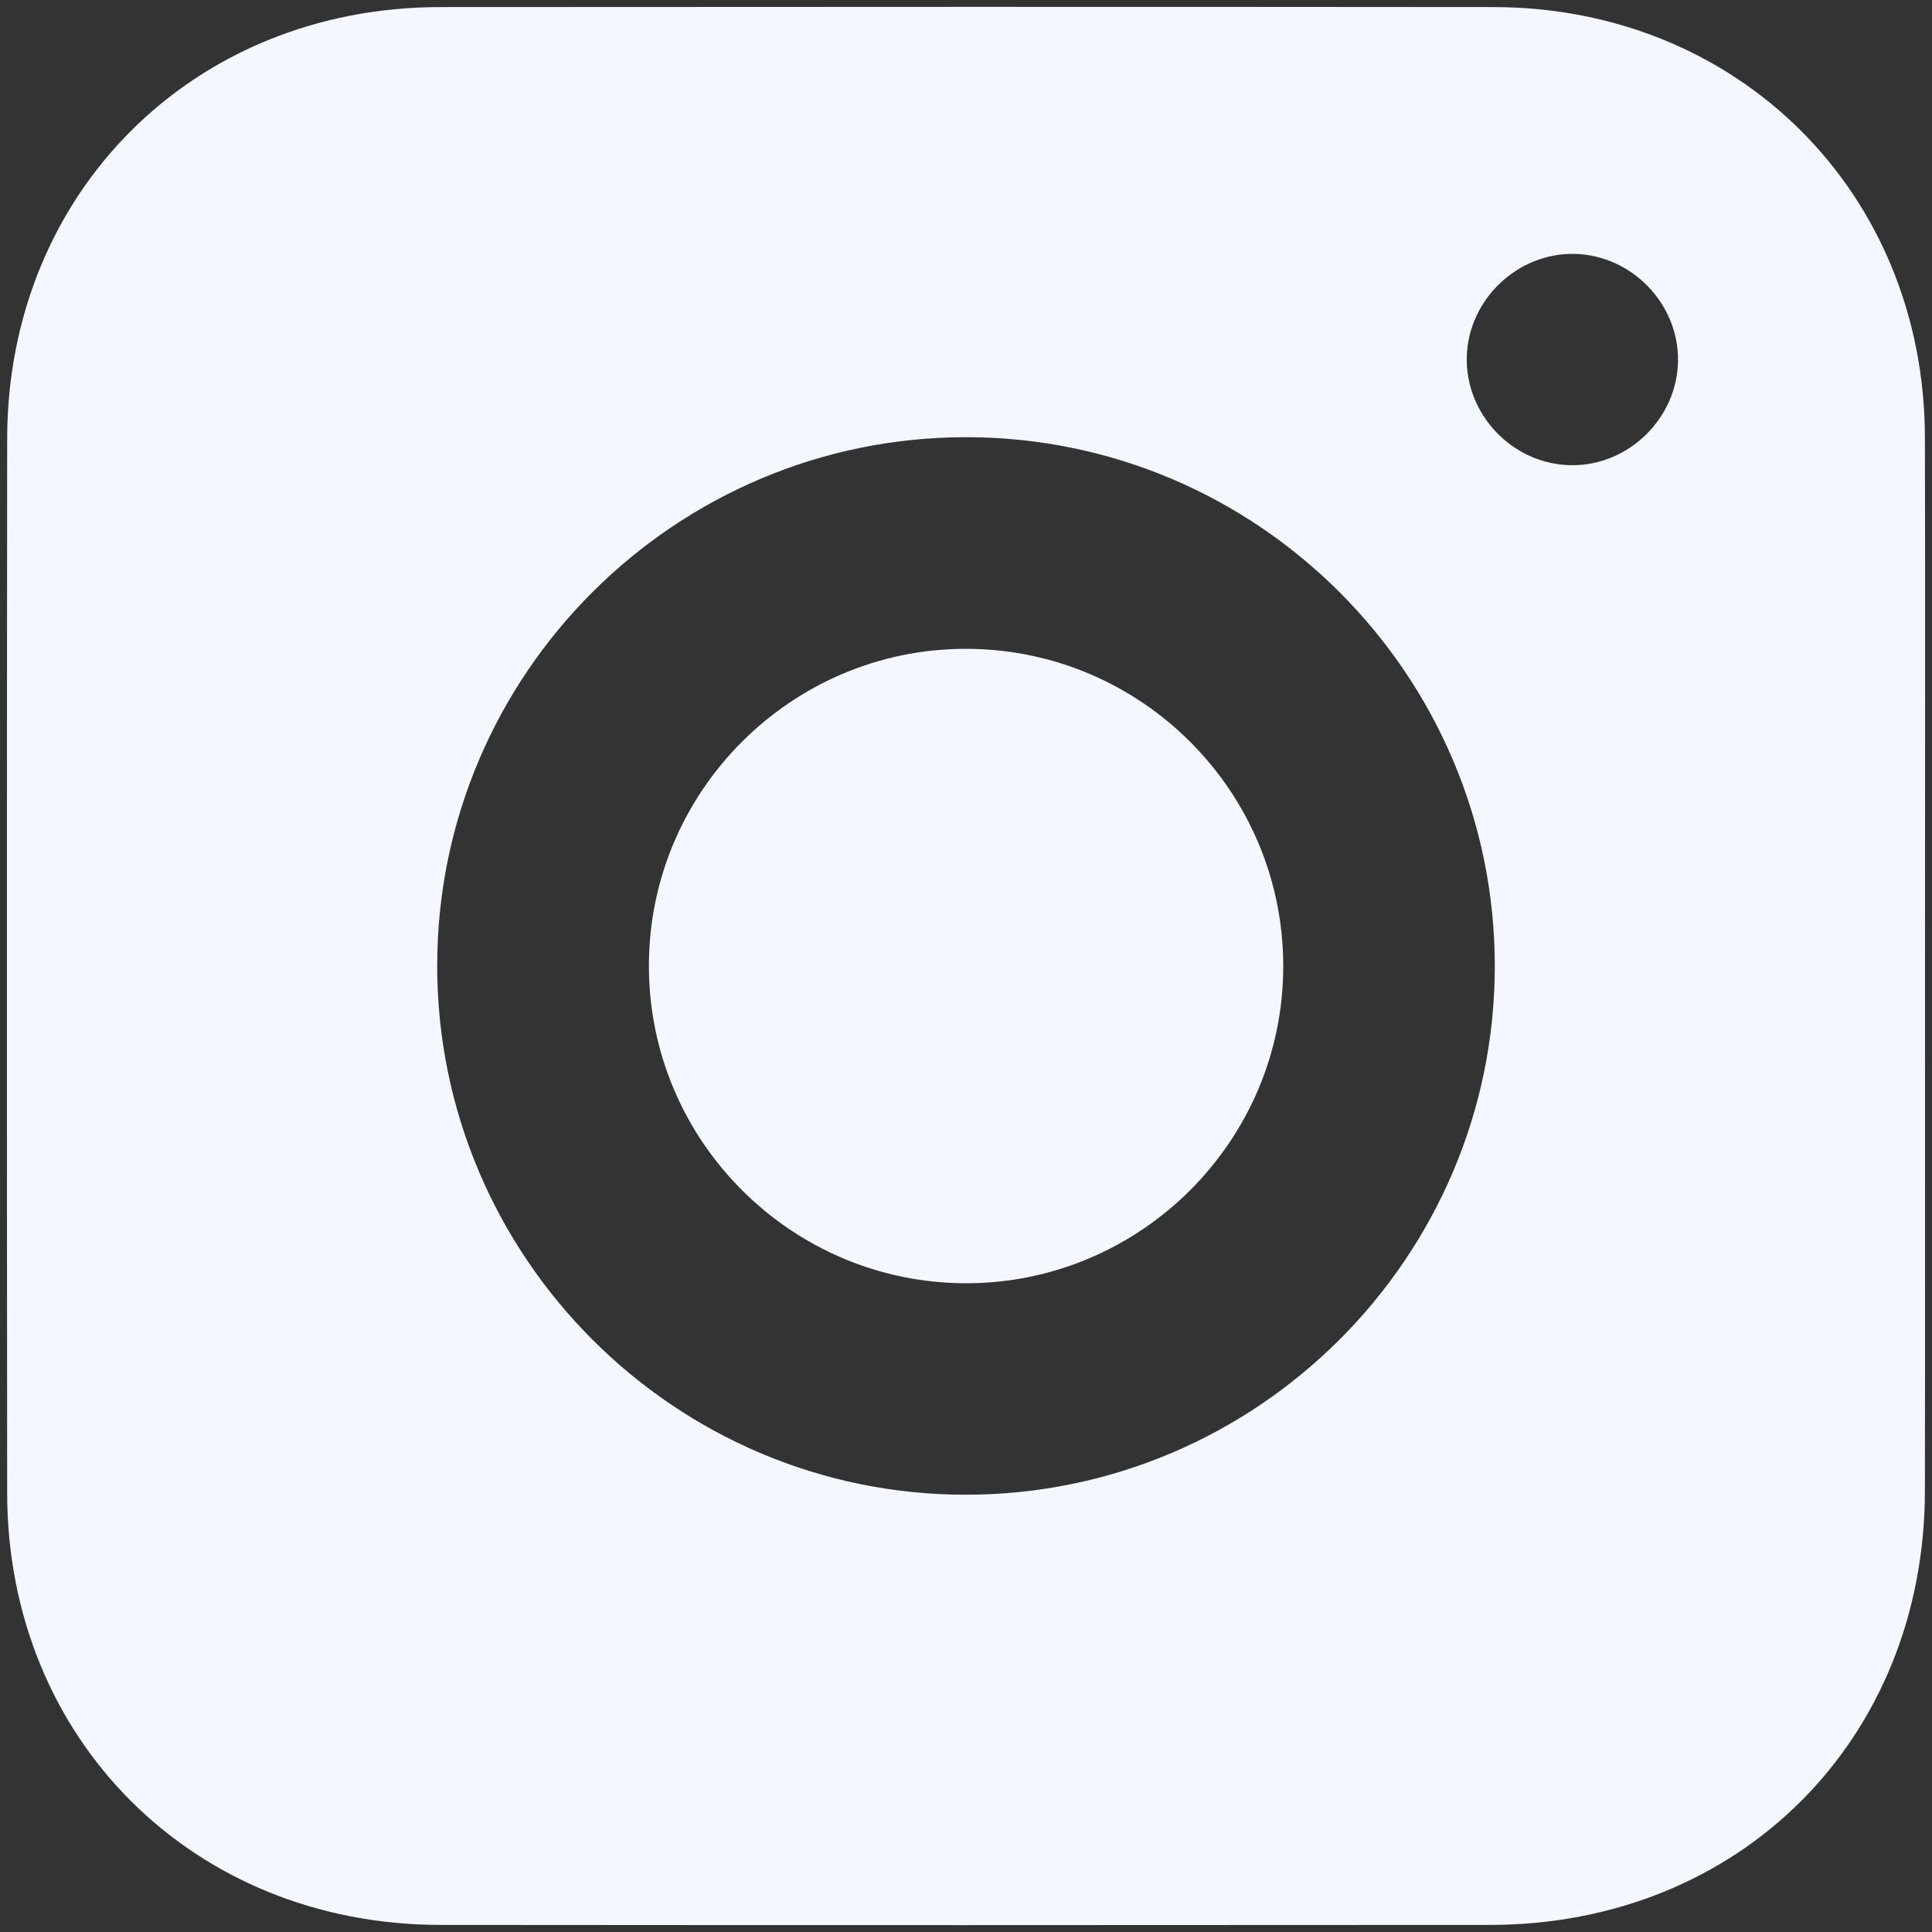
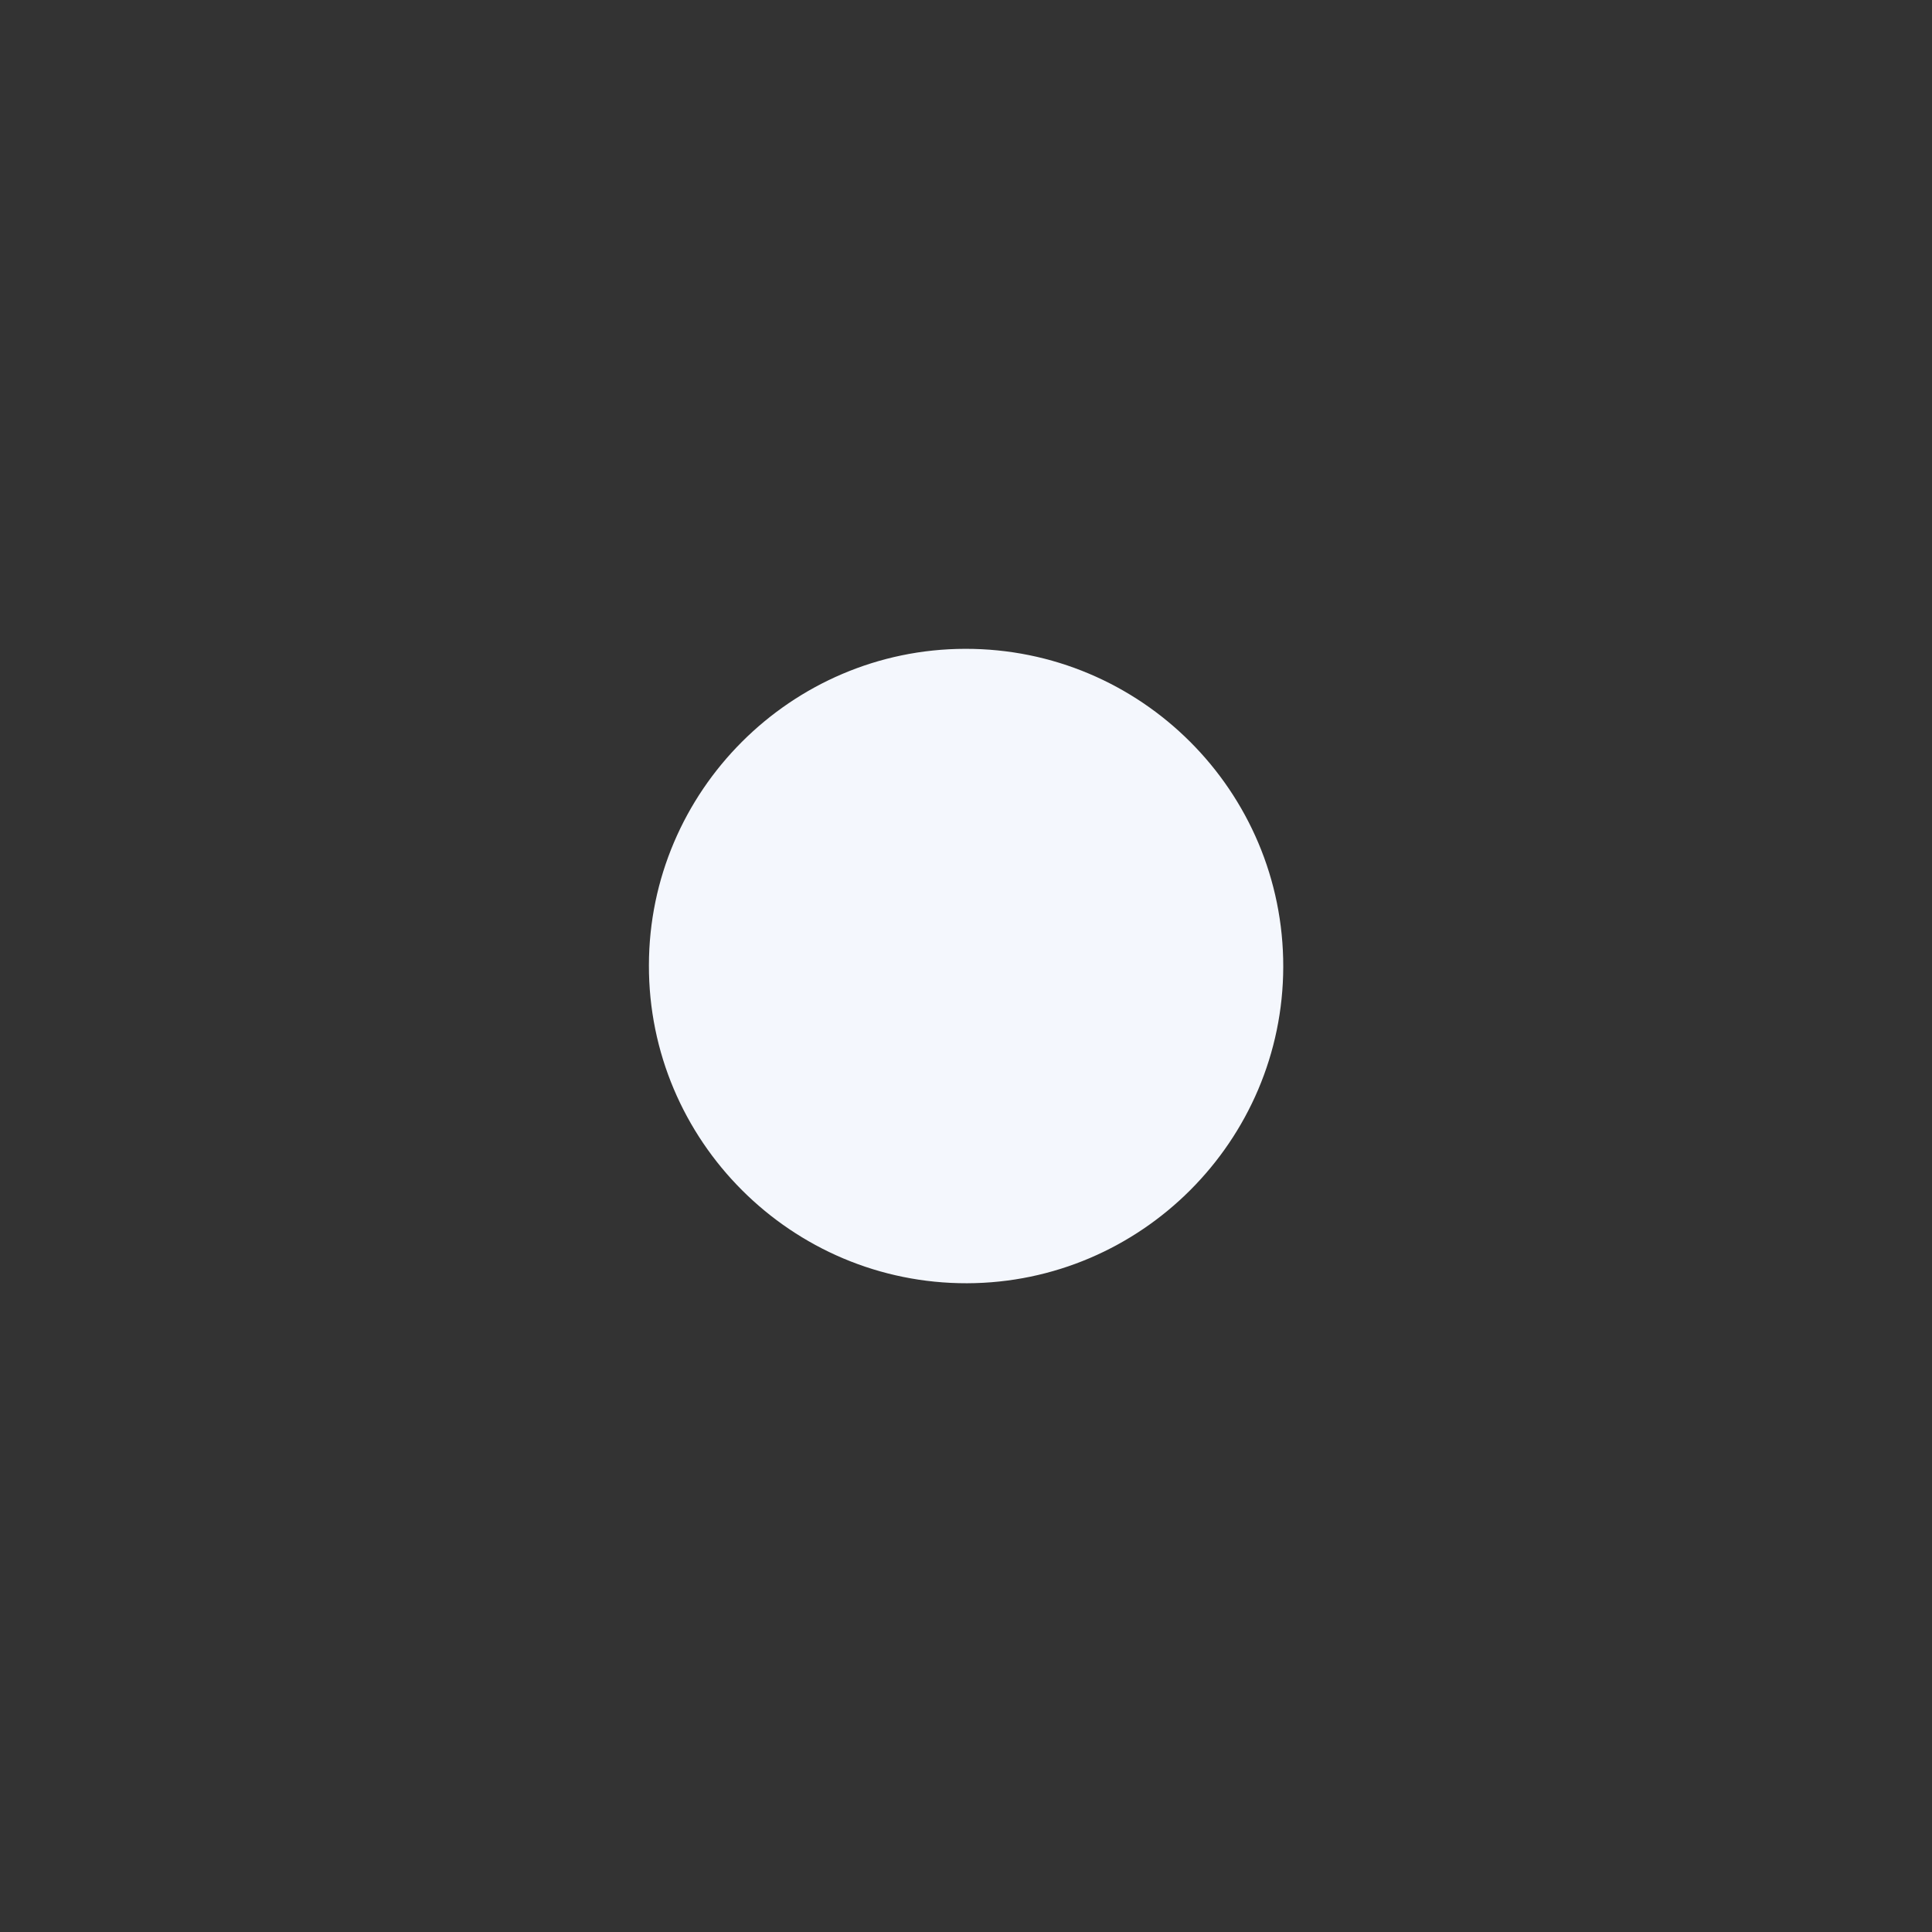
<svg xmlns="http://www.w3.org/2000/svg" width="24" height="24" viewBox="0 0 24 24" fill="none">
  <rect x="0" y="0" width="24" height="24" fill="#333333" stroke="none" />
  <g id="Group">
-     <path id="Vector" d="M23.913 11.998C23.913 14.172 23.915 16.347 23.912 18.521C23.907 21.613 21.611 23.909 18.513 23.912C14.165 23.915 9.816 23.916 5.468 23.912C2.399 23.908 0.091 21.605 0.089 18.546C0.085 14.183 0.085 9.819 0.089 5.456C0.091 2.395 2.398 0.091 5.465 0.088C9.828 0.085 14.192 0.084 18.555 0.088C21.596 0.092 23.904 2.396 23.912 5.431C23.917 7.62 23.913 9.809 23.913 11.998ZM5.431 11.993C5.428 15.612 8.378 18.567 11.993 18.568C15.613 18.57 18.566 15.623 18.569 12.005C18.571 8.385 15.624 5.432 12.005 5.431C8.385 5.429 5.433 8.375 5.431 11.993ZM20.845 4.484C20.855 3.774 20.27 3.17 19.561 3.154C18.853 3.138 18.242 3.719 18.221 4.428C18.199 5.154 18.8 5.776 19.527 5.779C20.235 5.783 20.835 5.193 20.845 4.484Z" fill="#F4F7FD" />
    <path id="Vector_2" d="M11.989 8.06C14.171 8.055 15.945 9.829 15.941 12.01C15.937 14.172 14.174 15.935 12.013 15.941C9.833 15.946 8.056 14.17 8.061 11.99C8.064 9.829 9.828 8.064 11.989 8.06Z" fill="#F4F7FD" />
  </g>
</svg>